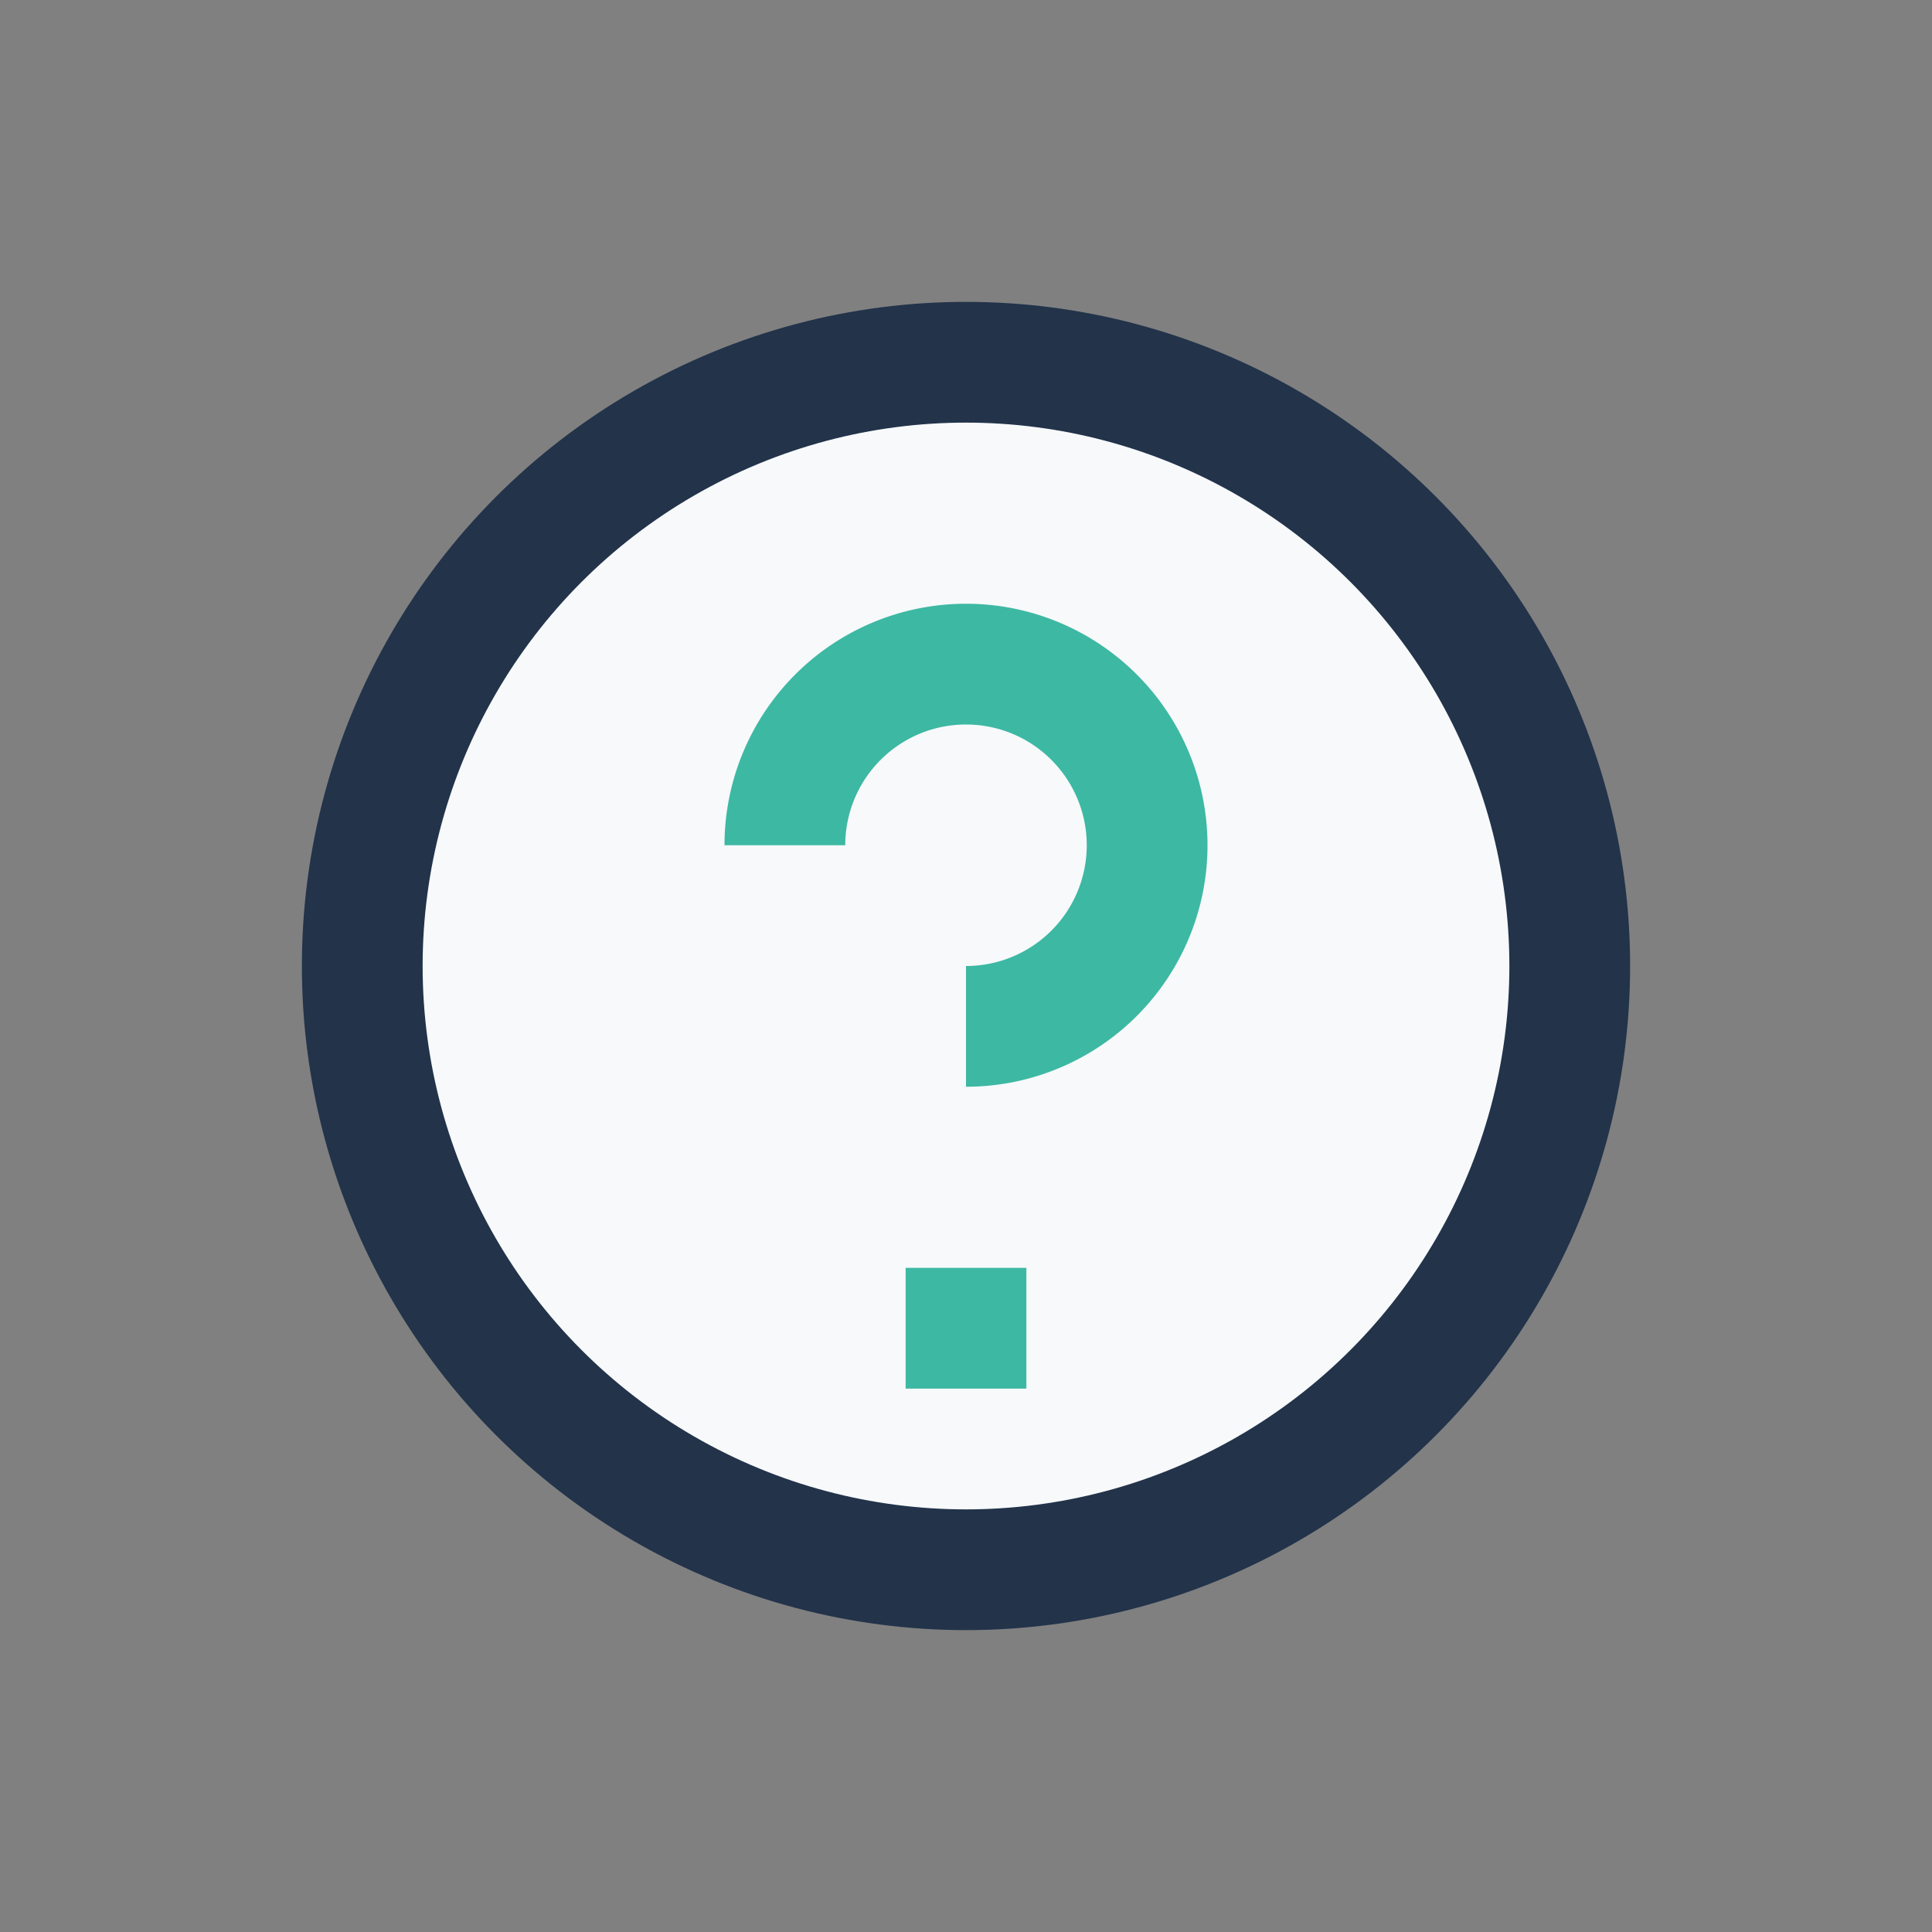
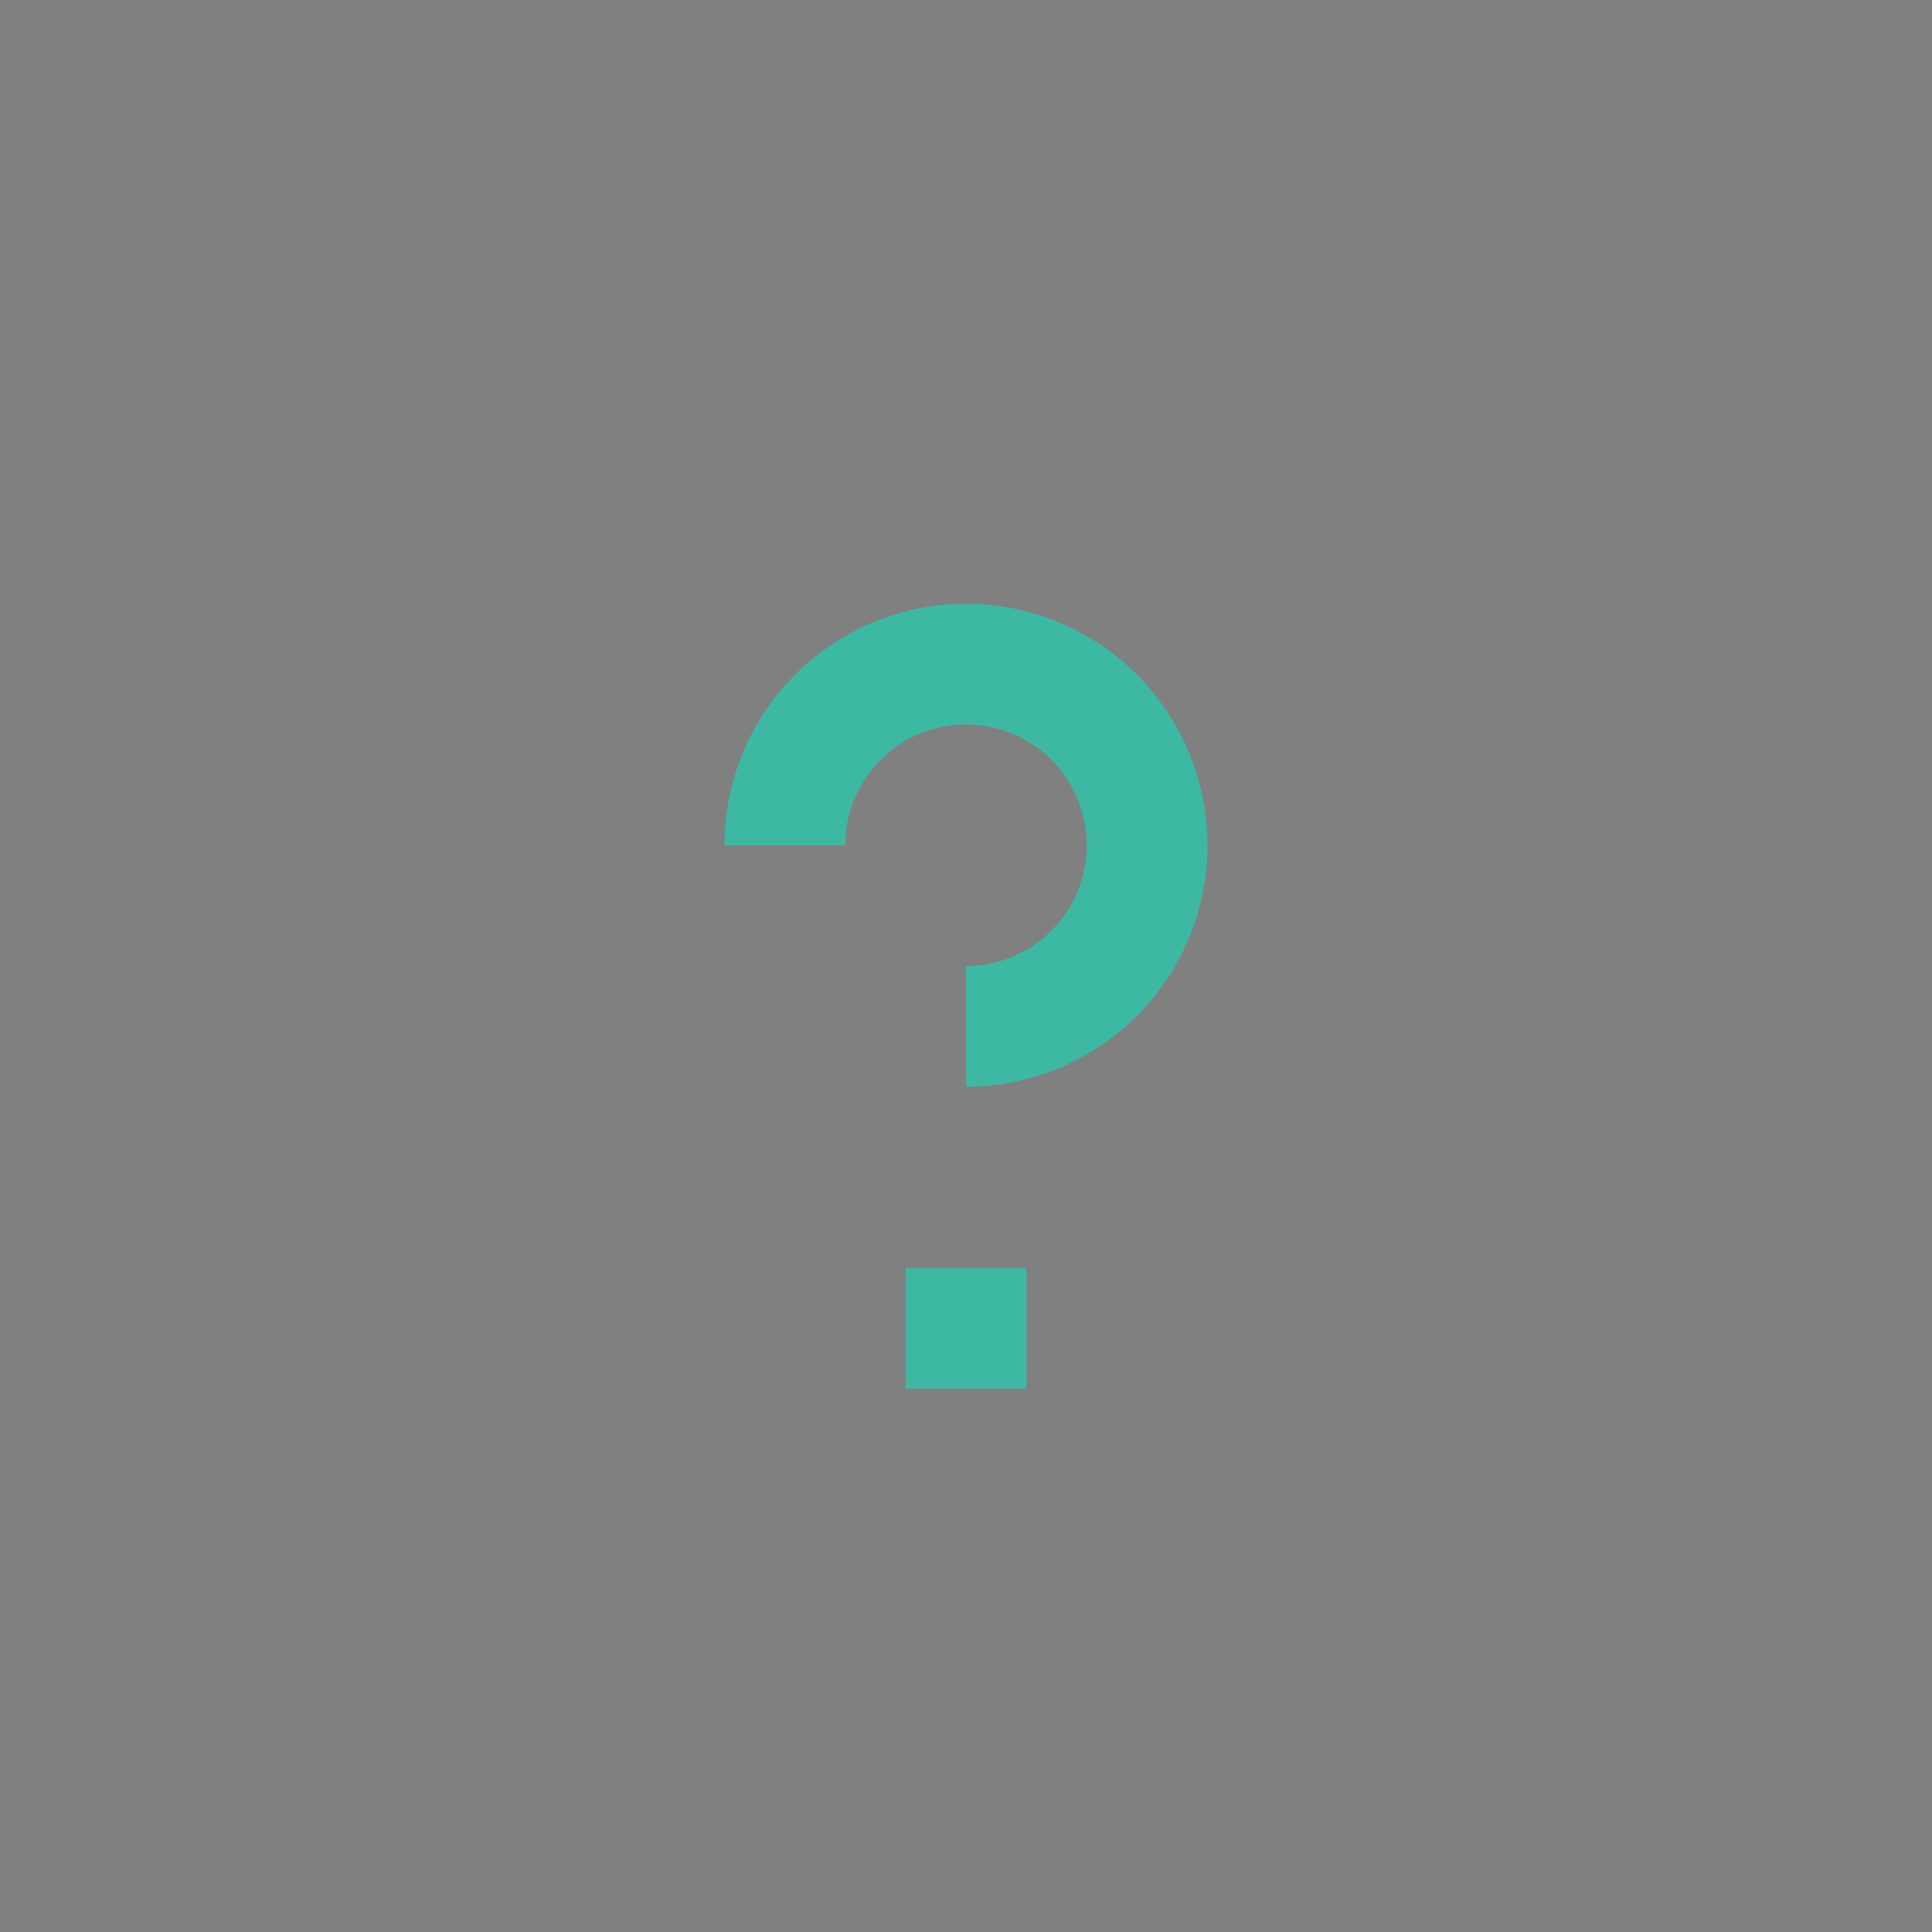
<svg xmlns="http://www.w3.org/2000/svg" width="32" height="32" viewBox="0 0 32 32">
  <rect x="0" y="0" width="32" height="32" fill="#808080" stroke="none" />
-   <circle cx="16" cy="16" r="10" fill="#F7F9FB" stroke="#22334A" stroke-width="2" />
  <path d="M16 21v2m0-6a3 3 0 1 0-3-3" fill="none" stroke="#3DB8A3" stroke-width="2" />
</svg>